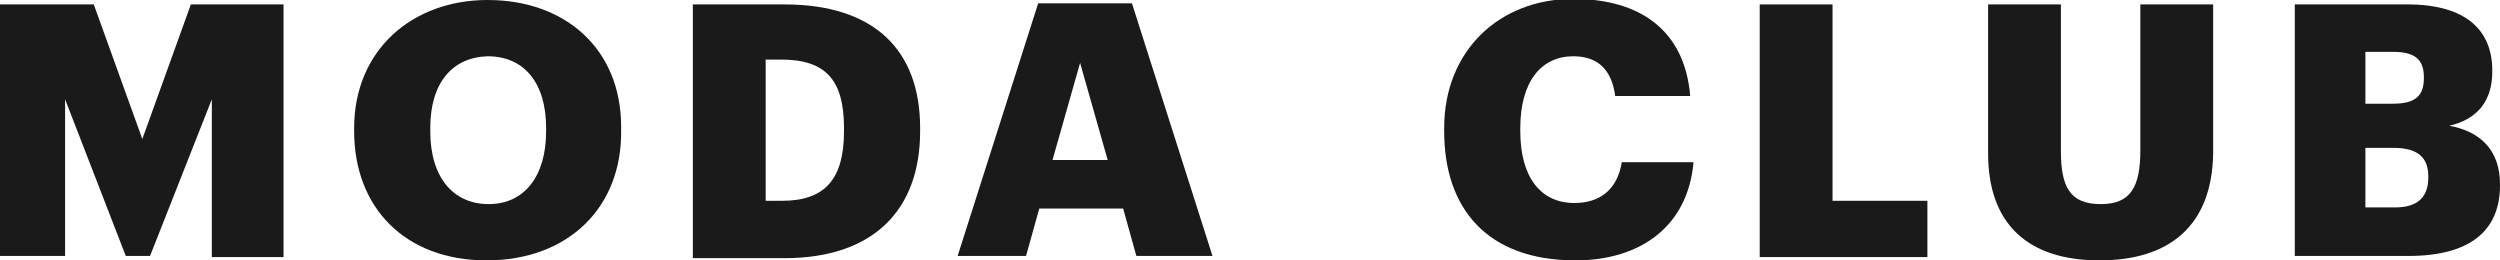
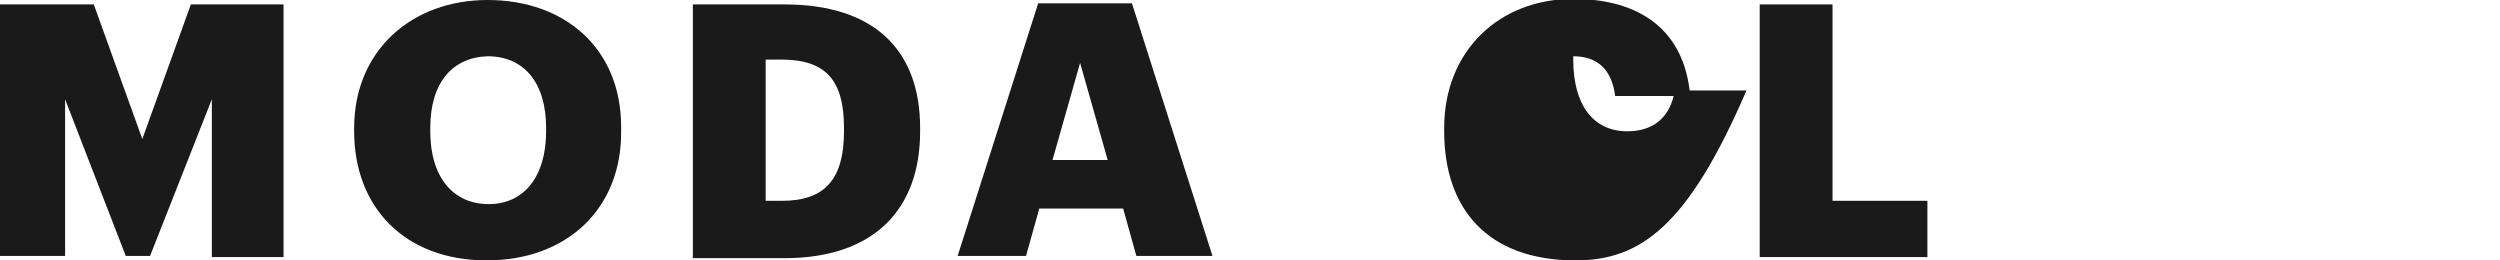
<svg xmlns="http://www.w3.org/2000/svg" id="Layer_1" x="0px" y="0px" viewBox="0 0 226.6 23.6" style="enable-background:new 0 0 226.6 23.6;" xml:space="preserve">
  <style type="text/css">	.st0{fill:#1A1A1A;}</style>
  <g id="Logo">
    <g id="MODA_x2F_CLUB">
      <path class="st0" d="M0,23.2V0.4h8.5l4.4,12.2l4.4-12.2h8.4v22.9h-6.5V9l-5.6,14.2h-2.2L5.9,9v14.2H0z" />
      <path class="st0" d="M44.1,23.6c-7.4,0-12-4.8-12-11.7v-0.3c0-7,5.2-11.6,12.1-11.6c7,0,12.1,4.4,12.1,11.5v0.3   C56.4,18.8,51.5,23.6,44.1,23.6z M44.3,18.5c3.2,0,5.2-2.5,5.2-6.6v-0.3c0-4.1-2-6.5-5.3-6.5C41,5.2,39,7.5,39,11.6v0.3   C39,16.1,41.1,18.5,44.3,18.5z" />
      <path class="st0" d="M62.8,23.2V0.4h8.3c8.1,0,12.3,4.1,12.3,11.2v0.3c0,7.1-4.2,11.5-12.3,11.5H62.8z M69.4,18.2h1.5   c3.9,0,5.6-2,5.6-6.3v-0.3c0-4.4-1.7-6.2-5.7-6.2h-1.4V18.2z" />
      <path class="st0" d="M86.8,23.2l7.3-22.9h8.5l7.3,22.9h-6.9l-1.2-4.3h-7.6l-1.2,4.3H86.8z M97.9,5.7l-2.5,8.8h5L97.9,5.7z" />
-       <path class="st0" d="M142.8,23.6c-8,0-11.9-4.7-11.9-11.7v-0.3c0-7,5-11.7,11.7-11.7c6,0,10.1,2.8,10.6,8.8h-6.8   c-0.3-2.3-1.5-3.6-3.8-3.6c-2.9,0-4.8,2.3-4.8,6.5v0.3c0,4.1,1.8,6.5,4.9,6.5c2.3,0,3.9-1.2,4.3-3.7h6.5   C153,20.5,148.7,23.6,142.8,23.6z" />
+       <path class="st0" d="M142.8,23.6c-8,0-11.9-4.7-11.9-11.7v-0.3c0-7,5-11.7,11.7-11.7c6,0,10.1,2.8,10.6,8.8h-6.8   c-0.3-2.3-1.5-3.6-3.8-3.6v0.3c0,4.1,1.8,6.5,4.9,6.5c2.3,0,3.9-1.2,4.3-3.7h6.5   C153,20.5,148.7,23.6,142.8,23.6z" />
      <path class="st0" d="M159.5,23.2V0.4h6.6v17.8h8.6v5.1H159.5z" />
-       <path class="st0" d="M190.3,23.6c-6.5,0-10.1-3.3-10.1-9.7V0.4h6.6v13.3c0,3.2,0.8,4.8,3.6,4.8c2.7,0,3.6-1.5,3.6-4.9V0.4h6.6   v13.5C200.5,20.5,196.6,23.6,190.3,23.6z" />
-       <path class="st0" d="M208,23.2V0.4h10.2c5.4,0,7.7,2.4,7.7,6v0.1c0,2.6-1.3,4.3-3.9,4.9c2.8,0.5,4.6,2.2,4.6,5.3v0.1   c0,4.1-2.7,6.4-8.3,6.4H208z M214.4,9.4h2.5c2,0,2.8-0.7,2.8-2.3V7c0-1.6-0.8-2.3-2.8-2.3h-2.5V9.4z M214.4,18.8h2.7   c2.1,0,3-1,3-2.7v-0.1c0-1.7-0.9-2.6-3.2-2.6h-2.5V18.8z" />
    </g>
  </g>
</svg>